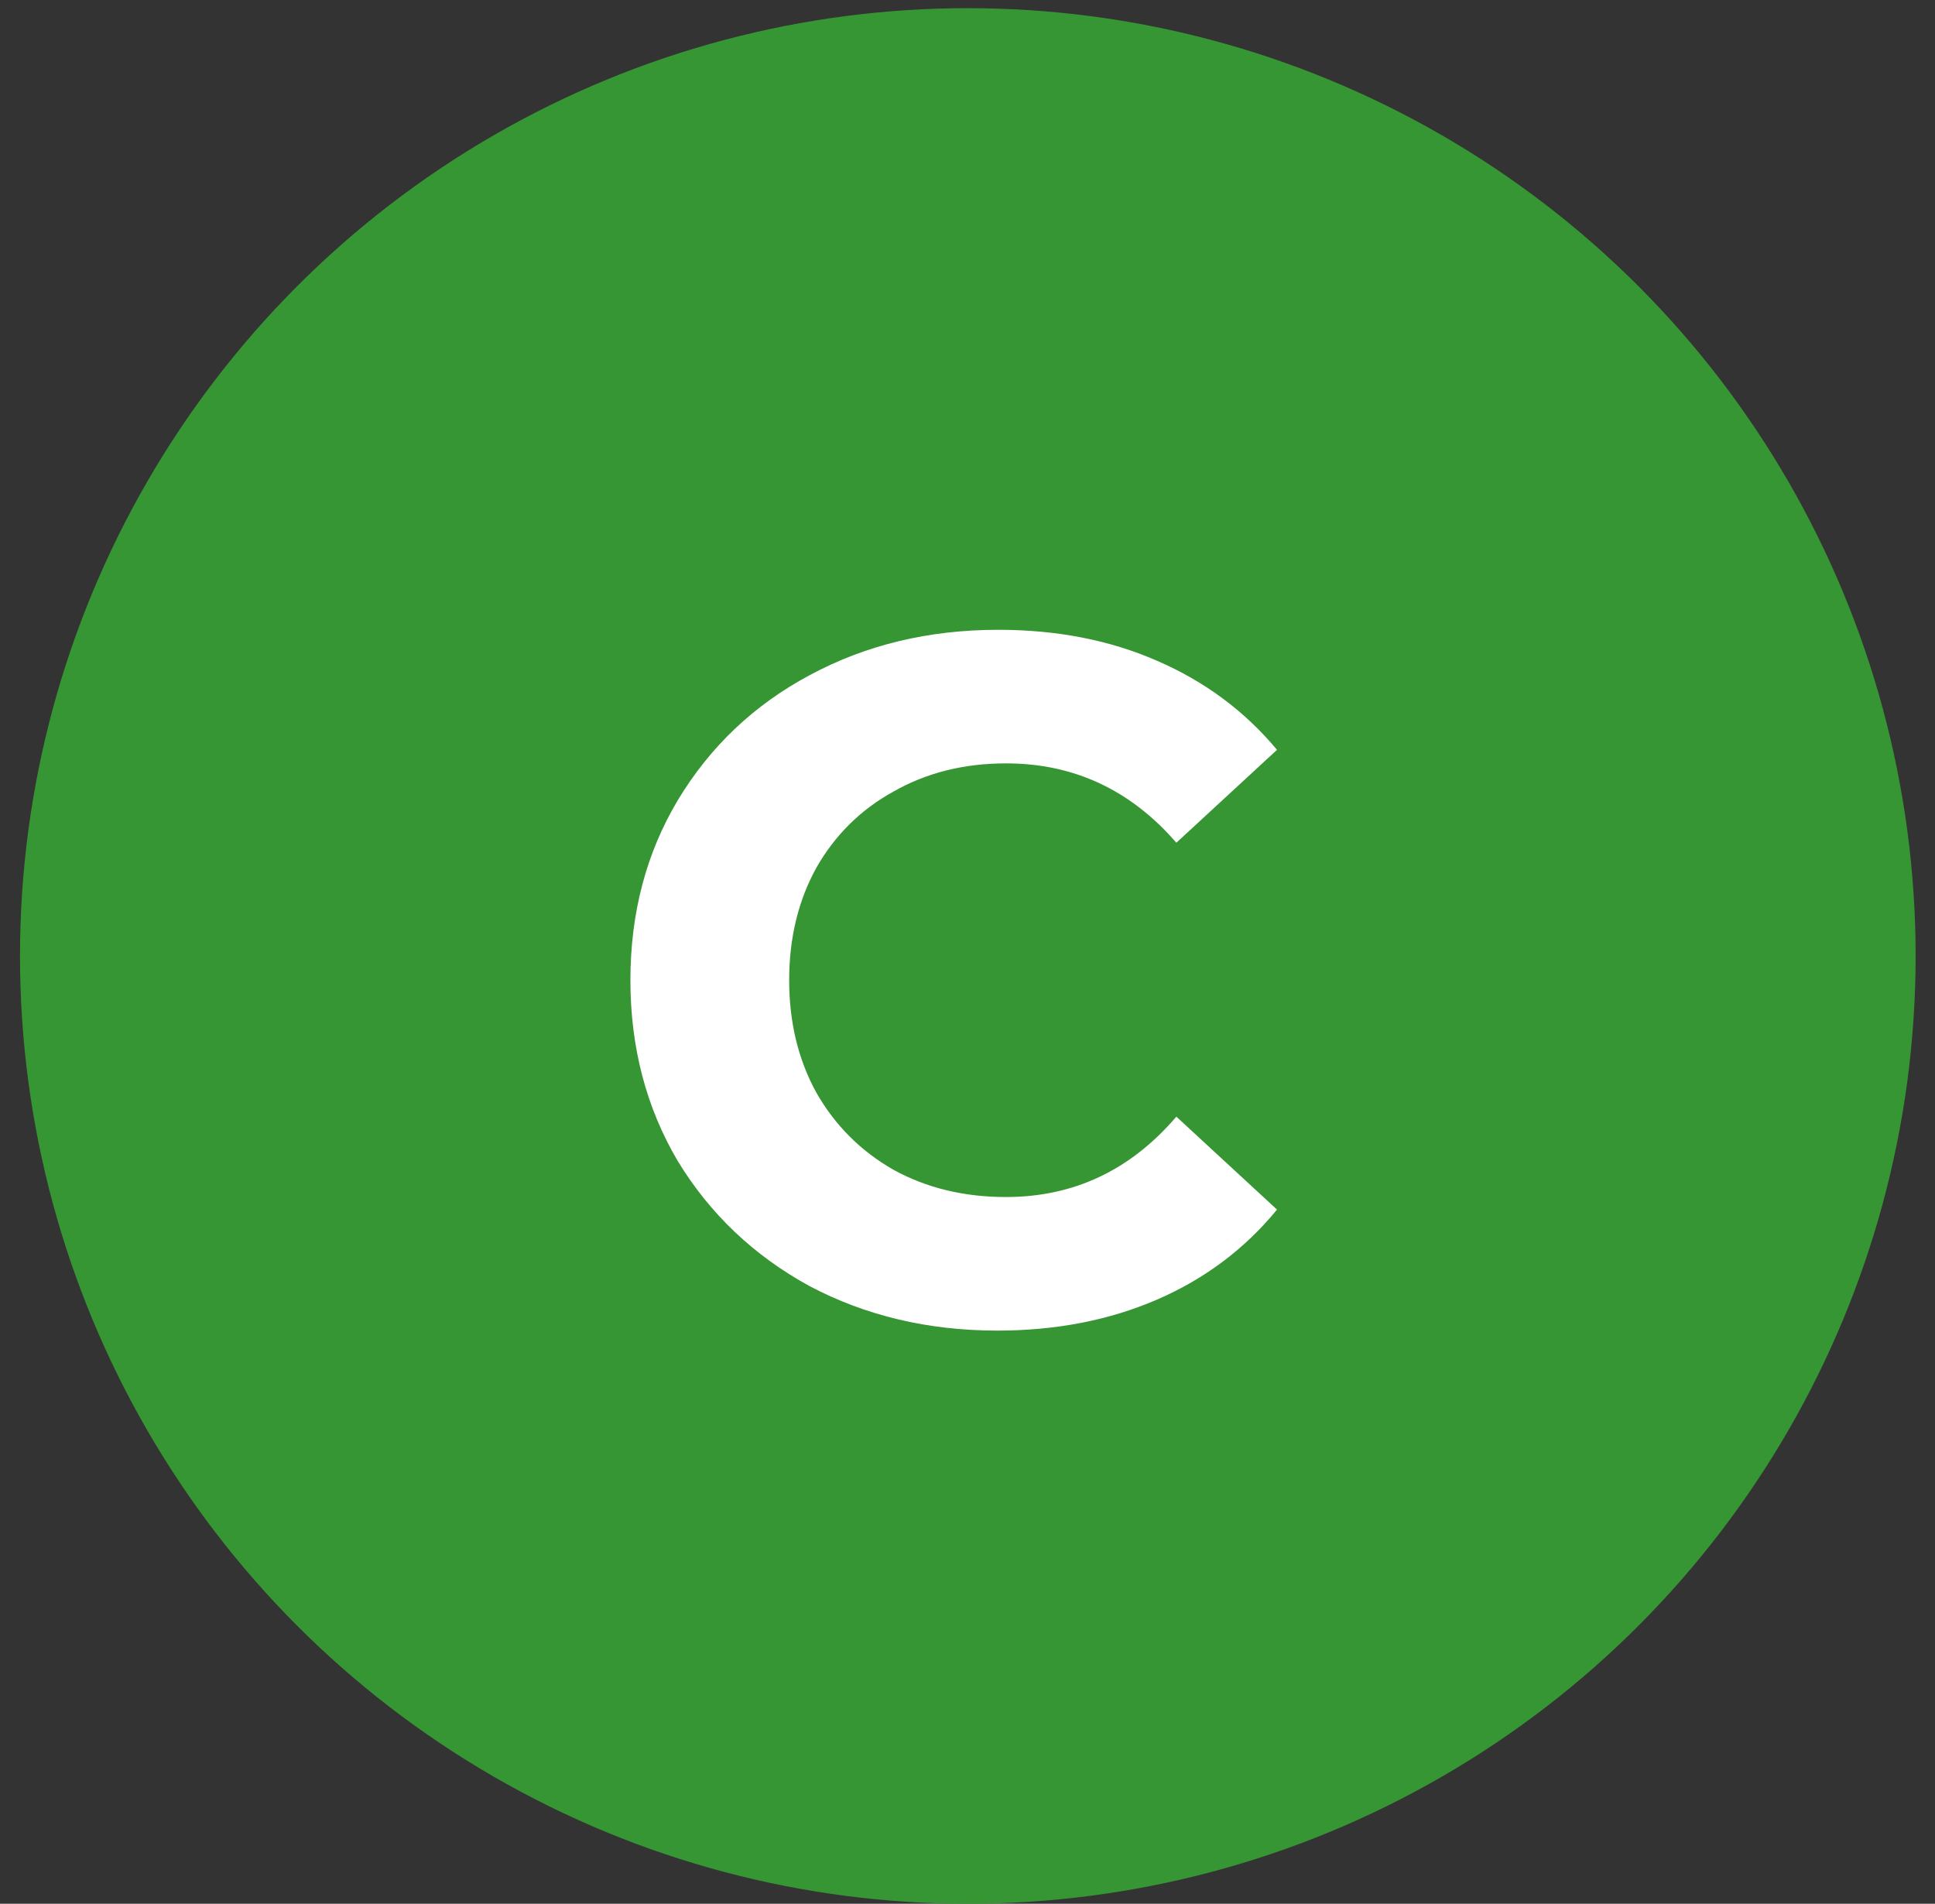
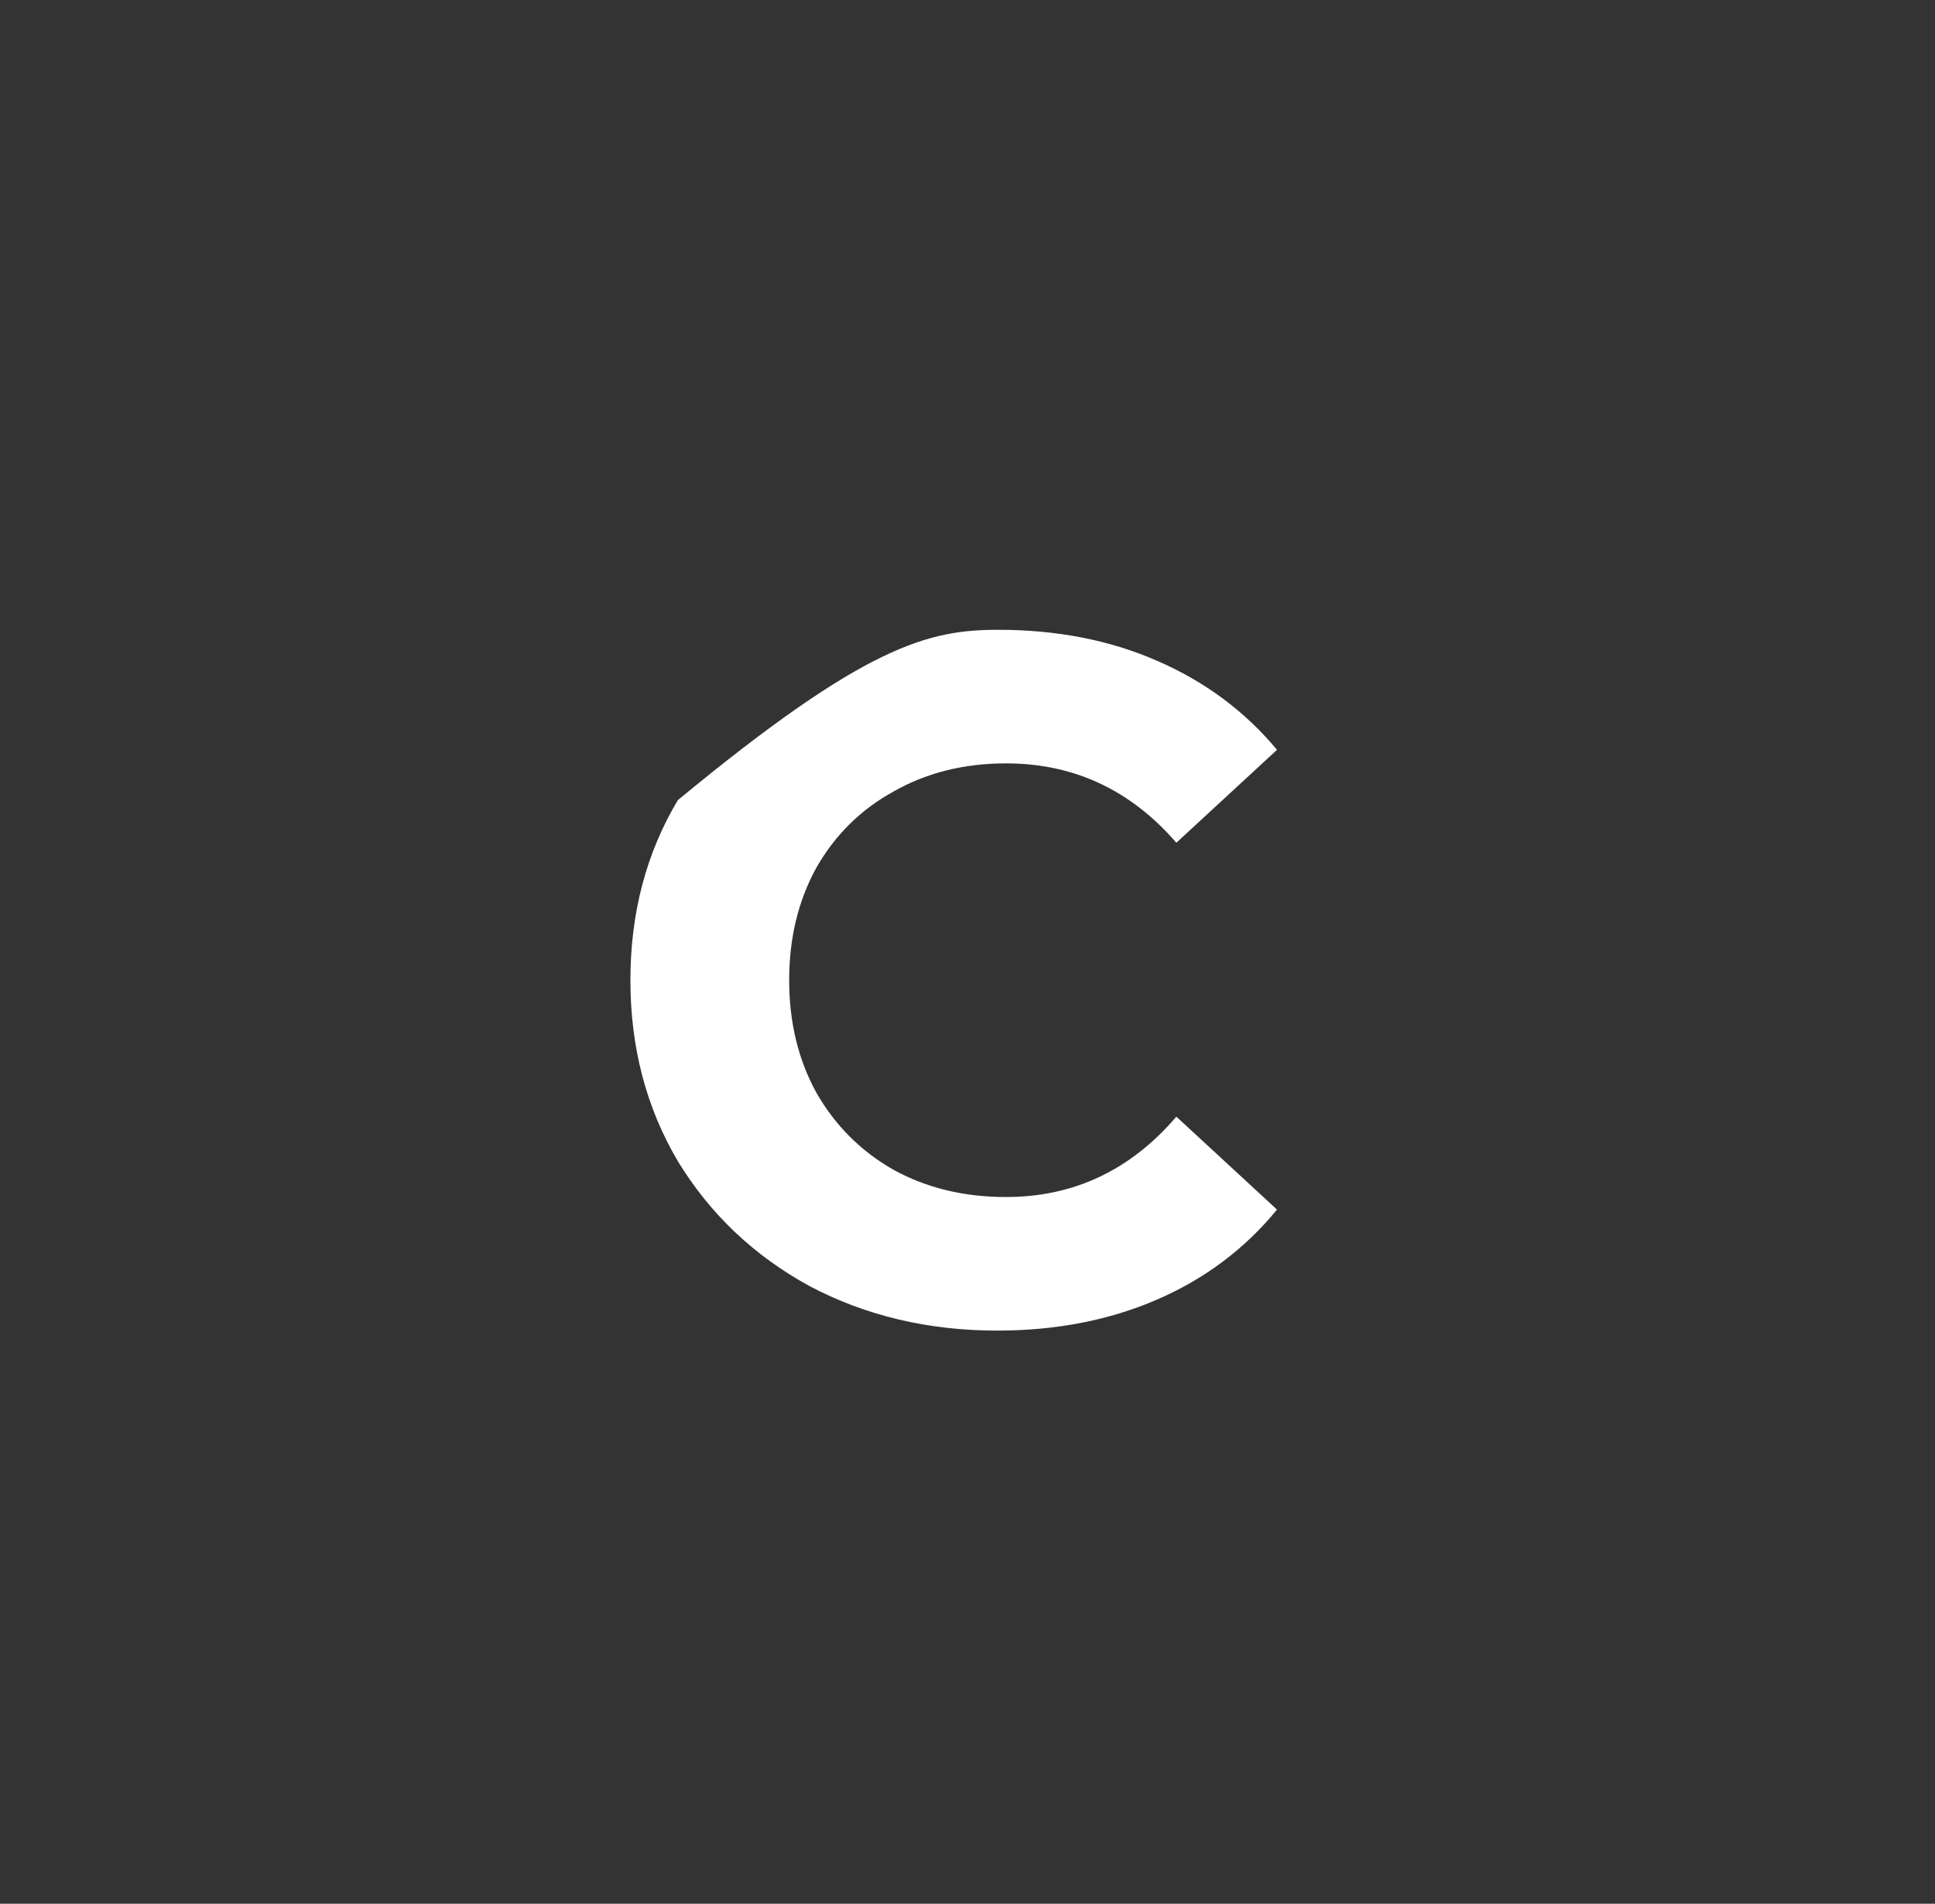
<svg xmlns="http://www.w3.org/2000/svg" width="62" height="61" viewBox="0 0 62 61" fill="none">
  <rect x="0" y="0" width="62" height="61" fill="#333333" stroke="none" />
-   <circle cx="31.01" cy="30.631" r="30.369" fill="#379634" />
-   <path d="M31.954 42.635C29.741 42.635 27.736 42.159 25.937 41.208C24.159 40.236 22.753 38.903 21.719 37.207C20.706 35.491 20.199 33.558 20.199 31.407C20.199 29.257 20.706 27.334 21.719 25.638C22.753 23.922 24.159 22.588 25.937 21.637C27.736 20.666 29.752 20.18 31.985 20.18C33.867 20.18 35.562 20.511 37.072 21.172C38.602 21.834 39.883 22.785 40.917 24.026L37.692 27.003C36.224 25.308 34.404 24.46 32.233 24.46C30.889 24.46 29.69 24.76 28.635 25.359C27.581 25.938 26.754 26.755 26.154 27.809C25.575 28.864 25.286 30.063 25.286 31.407C25.286 32.751 25.575 33.95 26.154 35.005C26.754 36.059 27.581 36.886 28.635 37.486C29.69 38.065 30.889 38.355 32.233 38.355C34.404 38.355 36.224 37.496 37.692 35.78L40.917 38.758C39.883 40.019 38.602 40.98 37.072 41.642C35.541 42.304 33.836 42.635 31.954 42.635Z" fill="white" />
+   <path d="M31.954 42.635C29.741 42.635 27.736 42.159 25.937 41.208C24.159 40.236 22.753 38.903 21.719 37.207C20.706 35.491 20.199 33.558 20.199 31.407C20.199 29.257 20.706 27.334 21.719 25.638C27.736 20.666 29.752 20.18 31.985 20.18C33.867 20.18 35.562 20.511 37.072 21.172C38.602 21.834 39.883 22.785 40.917 24.026L37.692 27.003C36.224 25.308 34.404 24.46 32.233 24.46C30.889 24.46 29.69 24.76 28.635 25.359C27.581 25.938 26.754 26.755 26.154 27.809C25.575 28.864 25.286 30.063 25.286 31.407C25.286 32.751 25.575 33.95 26.154 35.005C26.754 36.059 27.581 36.886 28.635 37.486C29.69 38.065 30.889 38.355 32.233 38.355C34.404 38.355 36.224 37.496 37.692 35.78L40.917 38.758C39.883 40.019 38.602 40.98 37.072 41.642C35.541 42.304 33.836 42.635 31.954 42.635Z" fill="white" />
</svg>